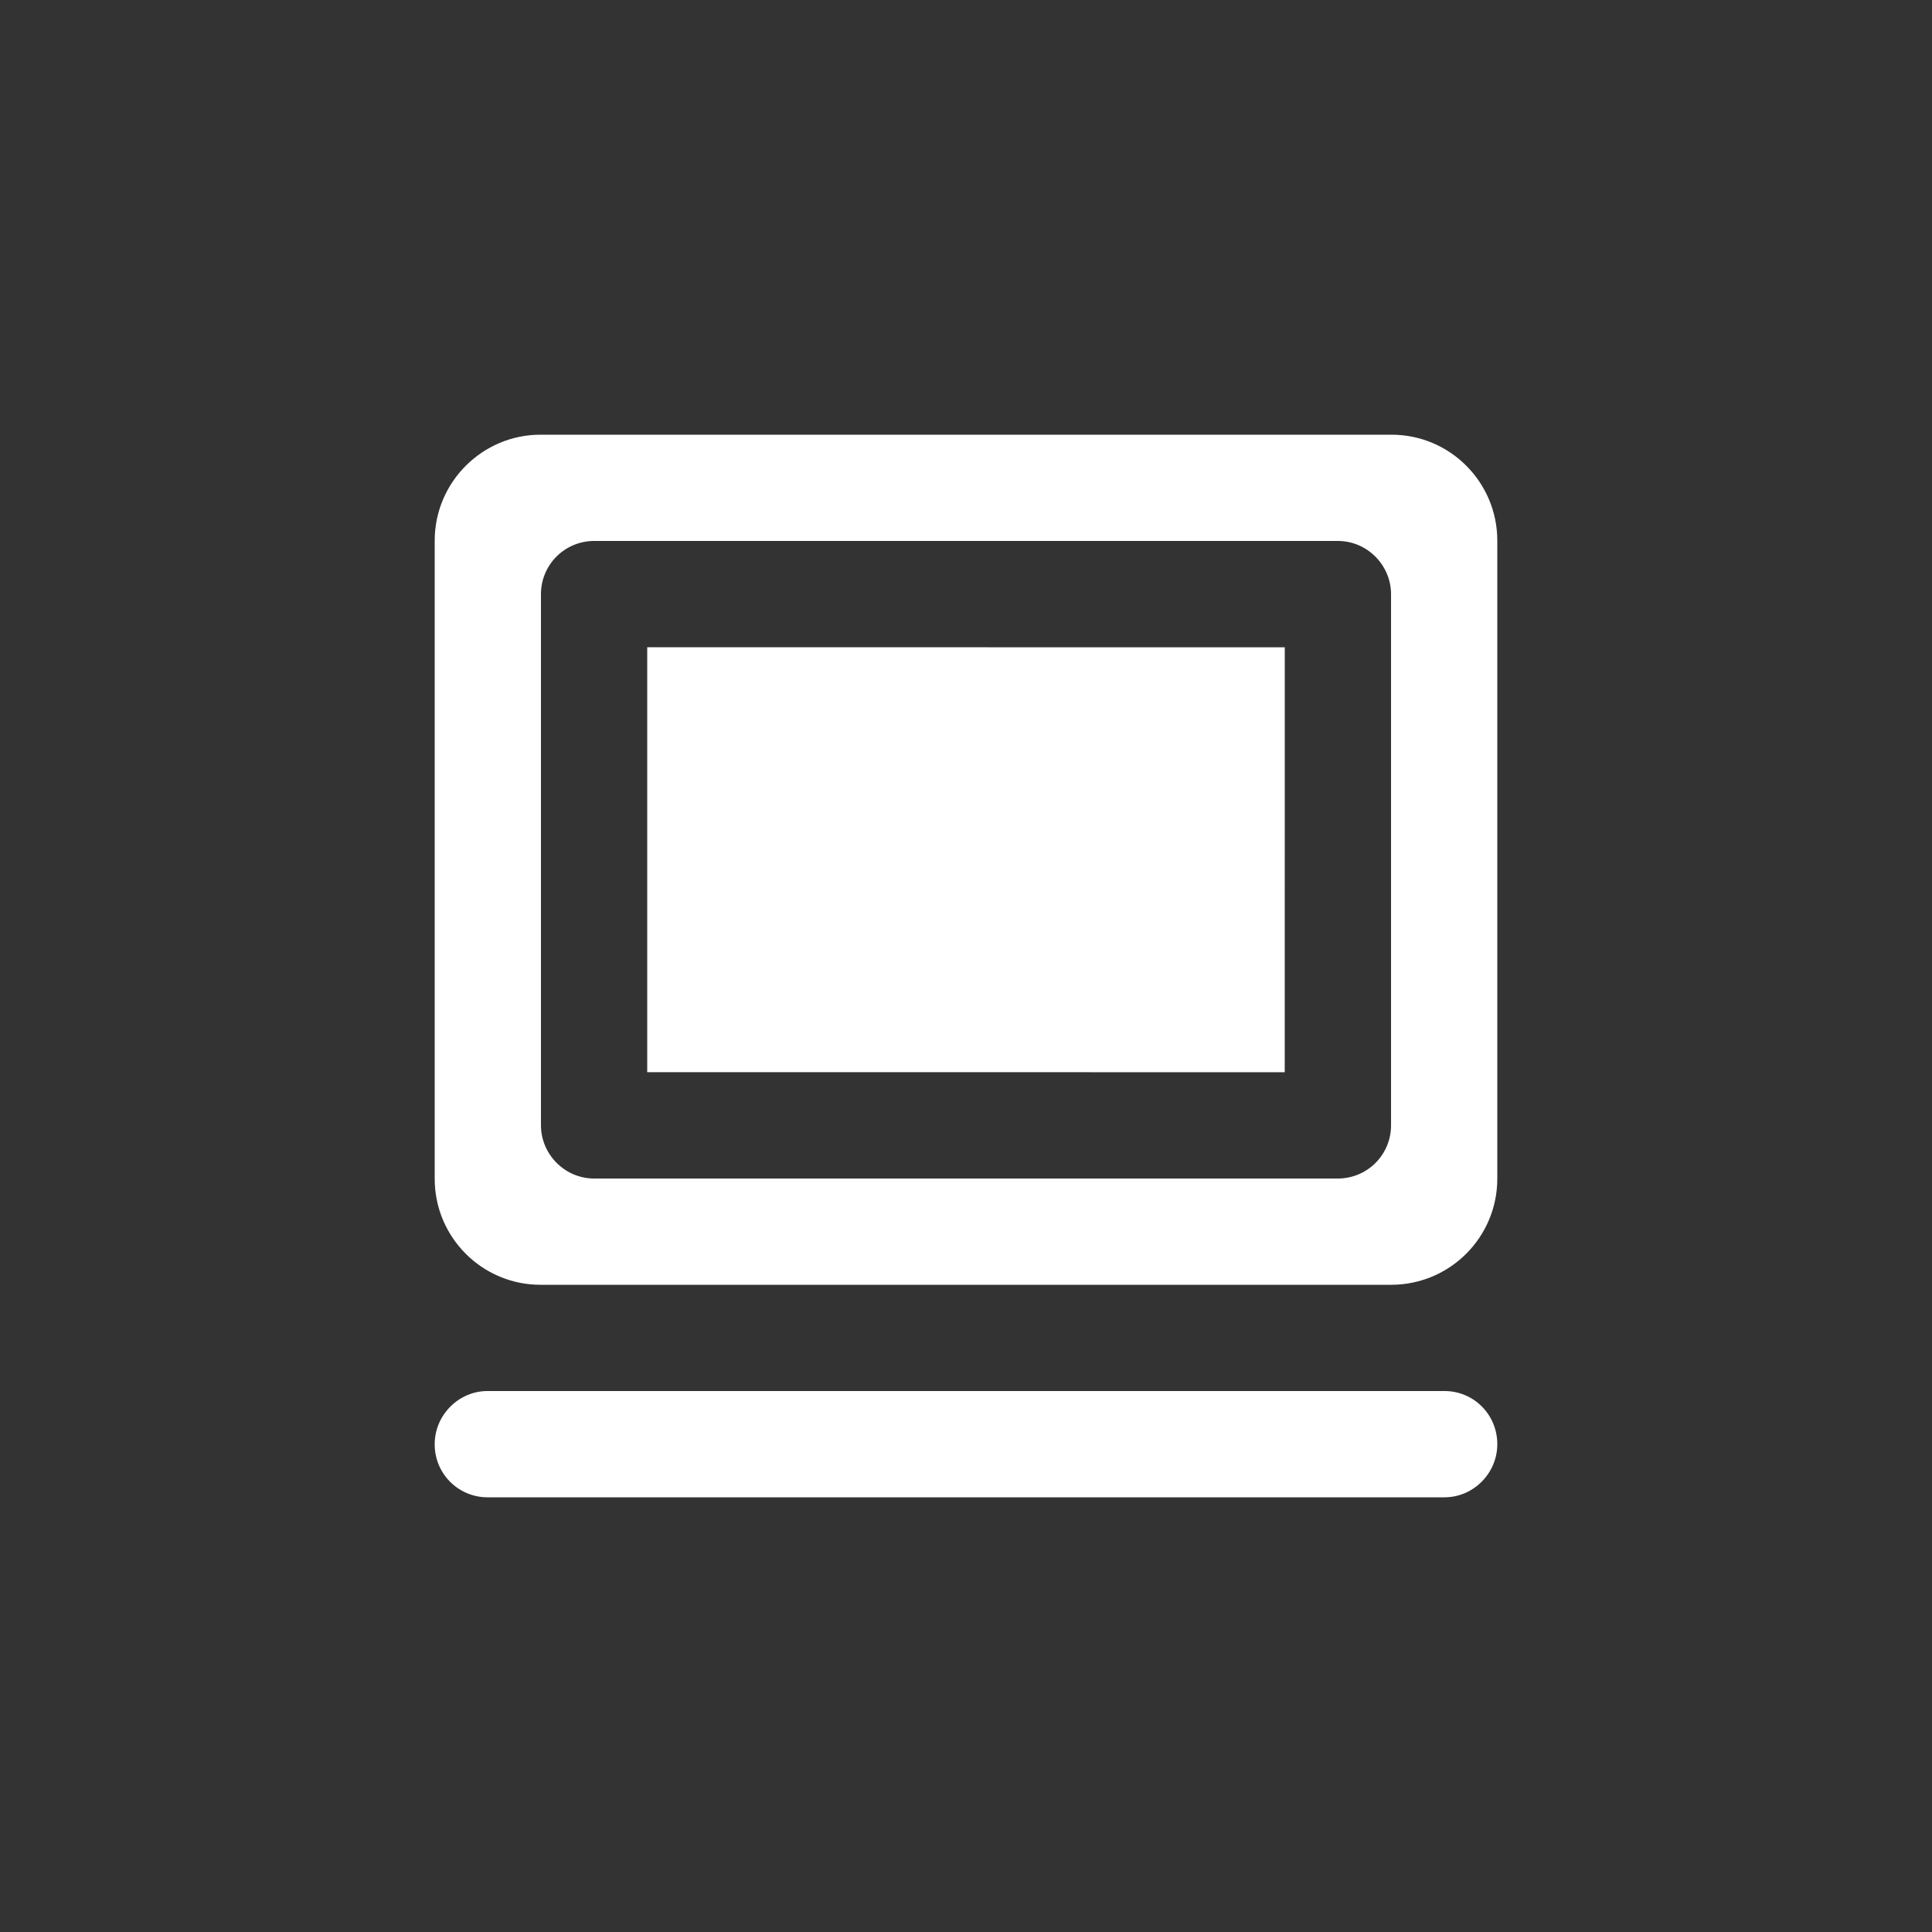
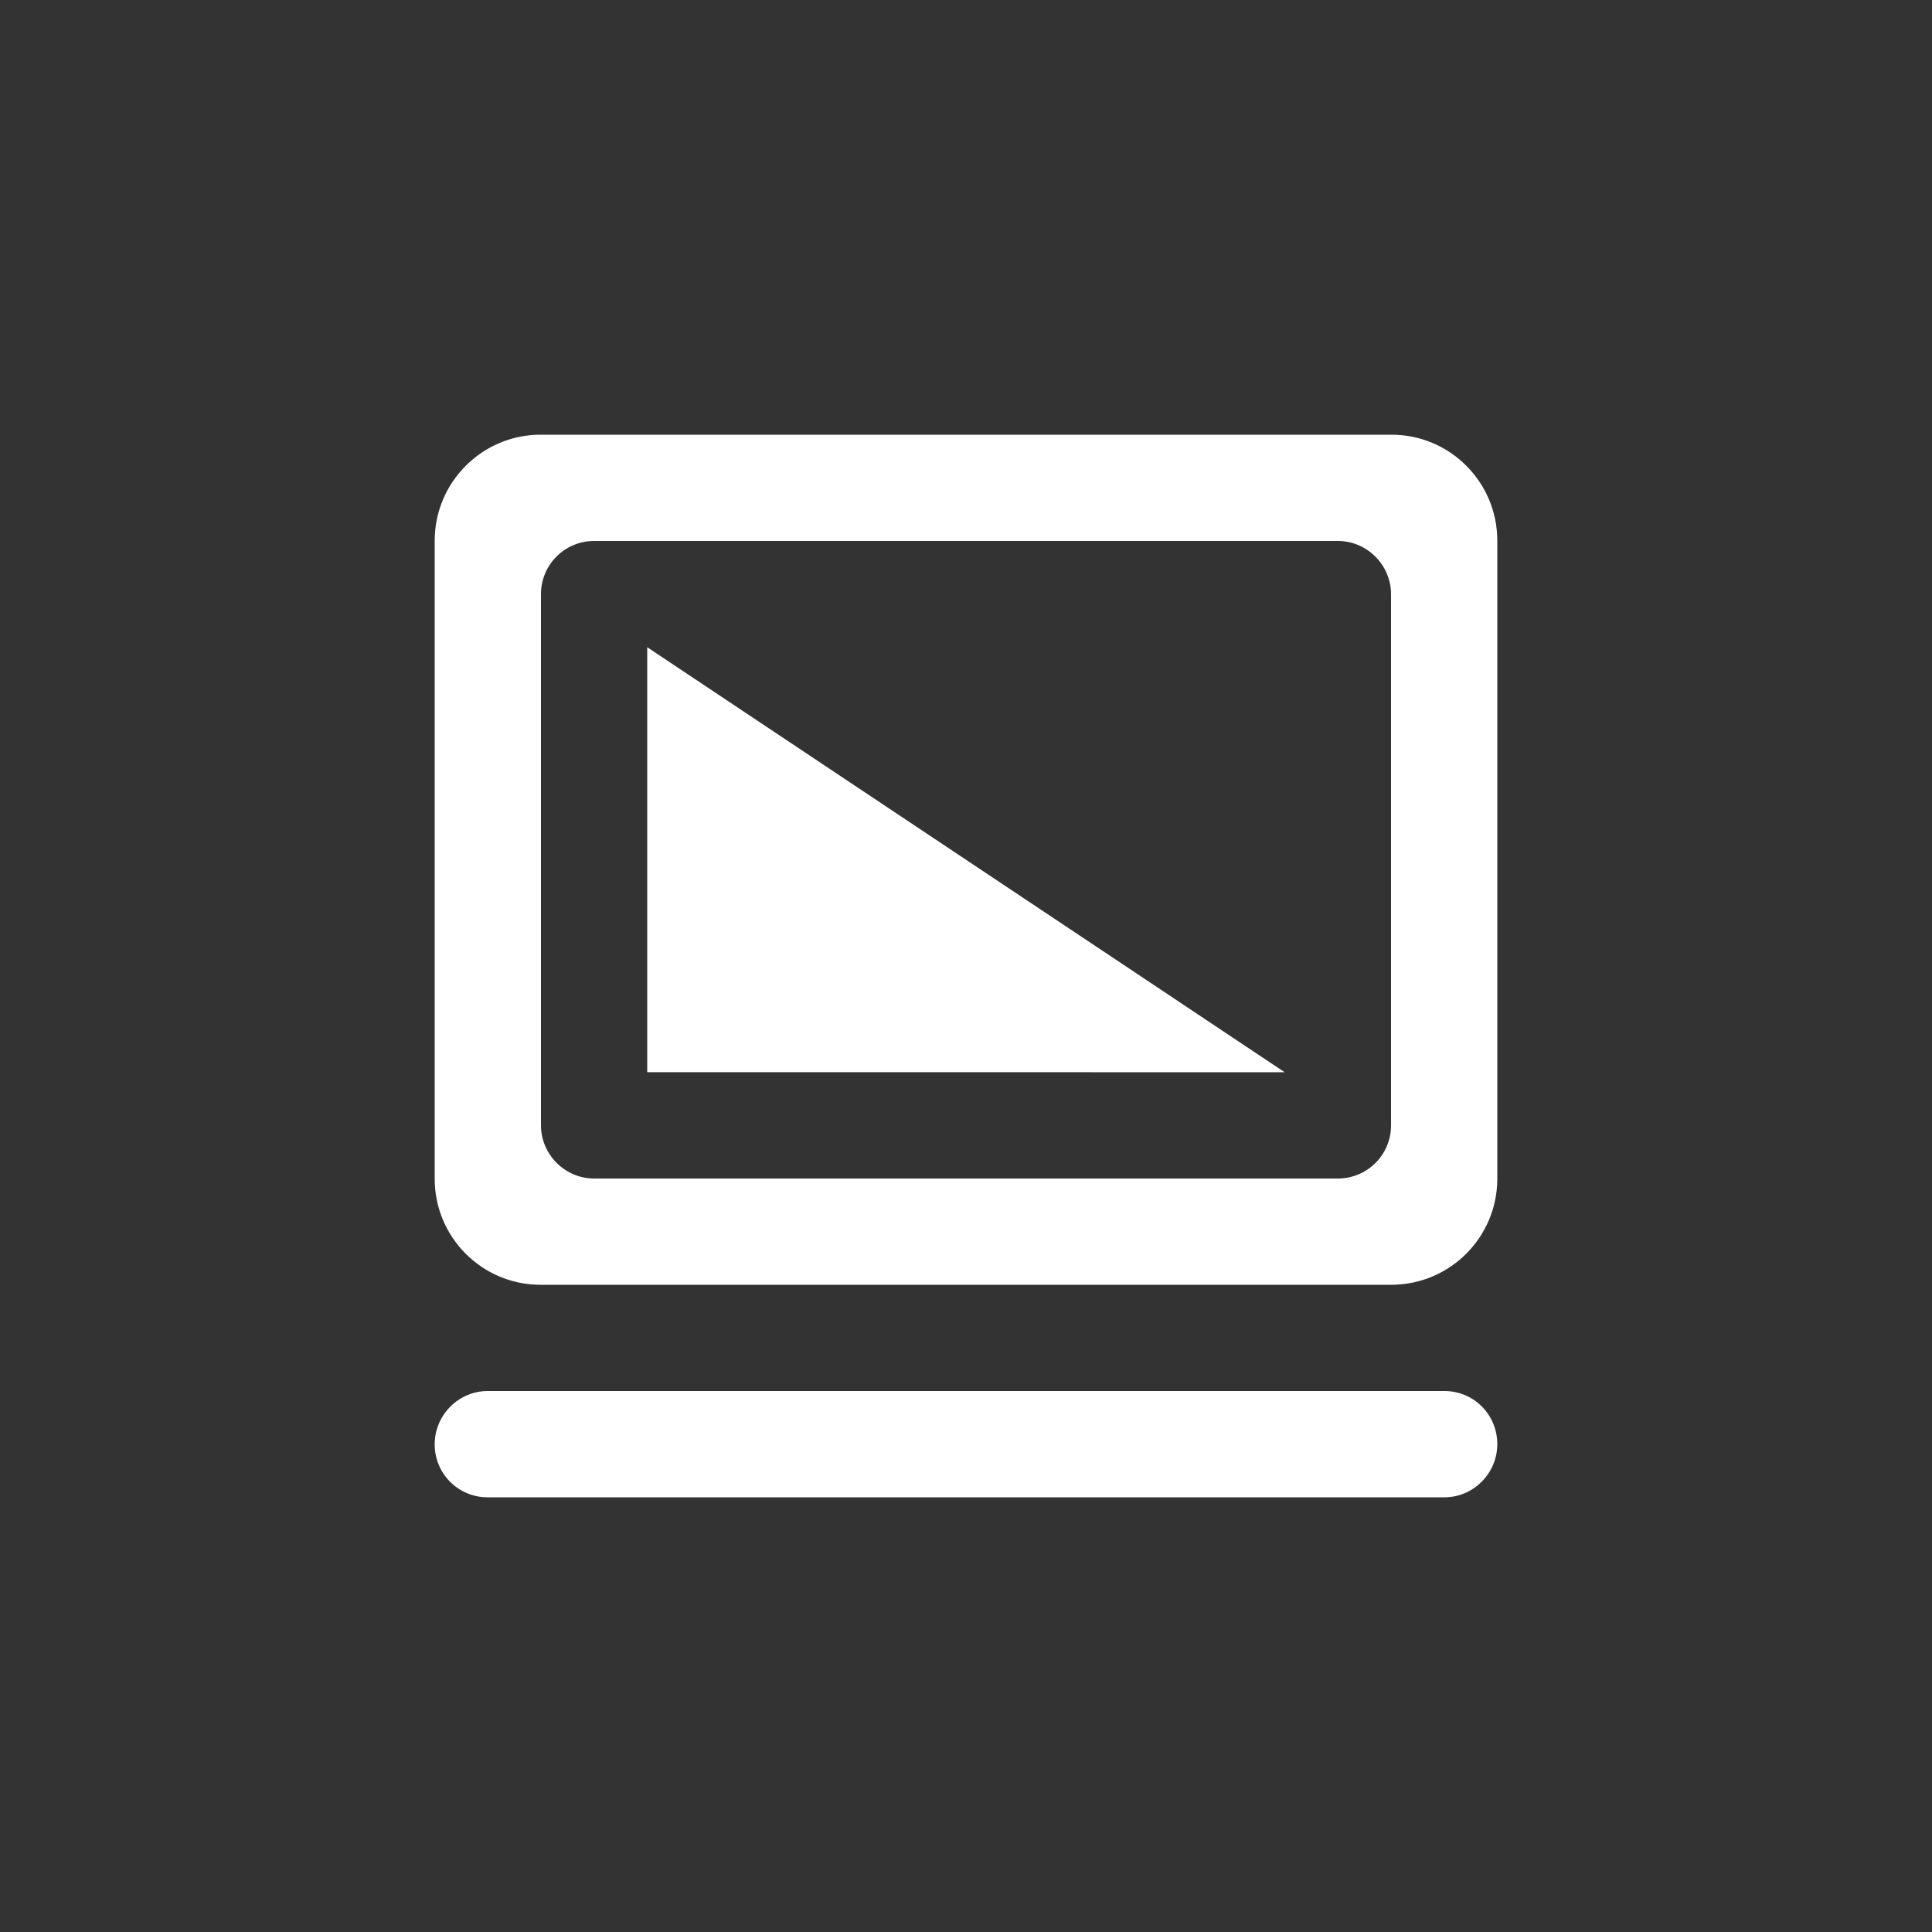
<svg xmlns="http://www.w3.org/2000/svg" width="40px" height="40px" viewBox="0 0 40 40" version="1.1">
  <rect x="0" y="0" width="40" height="40" fill="#333333" stroke="none" />
  <title>ic_10_hover</title>
  <g id="定稿！" stroke="none" stroke-width="1" fill="none" fill-rule="evenodd">
    <g id="状态+切图" transform="translate(-2159, -833)">
      <g id="ic_10_hover" transform="translate(2159, 833)">
-         <rect id="矩形" x="0" y="0" width="40" height="40" />
        <g id="广告牌" transform="translate(9, 9)" fill="#FFFFFF" fill-rule="nonzero">
-           <path d="M5.36539014e-05,2.193 C5.36539014e-05,0.982 0.988,0 2.189,0 L19.811,0 C21.019,0 22,0.984 22,2.193 L22,15.407 C21.998,16.616 21.02,17.596 19.811,17.6 L2.189,17.6 C0.981,17.6 5.36539014e-05,16.616 5.36539014e-05,15.407 L5.36539014e-05,2.193 Z M2.2,3.302 L2.2,14.298 C2.2,14.898 2.693,15.4 3.3,15.4 L18.7,15.4 C18.992,15.4 19.272,15.284 19.479,15.077 C19.685,14.87 19.801,14.59 19.8,14.298 L19.8,3.302 C19.8,2.702 19.307,2.2 18.7,2.2 L3.3,2.2 C3.008,2.2 2.728,2.316 2.521,2.523 C2.315,2.73 2.199,3.01 2.2,3.302 Z M4.4,13.198 L4.4,4.4 L17.6,4.402 L17.599,13.2 C17.599,13.2 4.4,13.196 4.4,13.198 Z M2.64719736e-05,20.9 C2.64719736e-05,20.293 0.501,19.8 1.091,19.8 L20.909,19.8 C21.512,19.8 22,20.288 22,20.9 C22,21.507 21.5,22 20.909,22 L1.091,22 C0.8,22 0.522,21.883 0.317,21.677 C0.112,21.47 -0.002,21.191 2.64719736e-05,20.9 L2.64719736e-05,20.9 Z" id="形状" />
+           <path d="M5.36539014e-05,2.193 C5.36539014e-05,0.982 0.988,0 2.189,0 L19.811,0 C21.019,0 22,0.984 22,2.193 L22,15.407 C21.998,16.616 21.02,17.596 19.811,17.6 L2.189,17.6 C0.981,17.6 5.36539014e-05,16.616 5.36539014e-05,15.407 L5.36539014e-05,2.193 Z M2.2,3.302 L2.2,14.298 C2.2,14.898 2.693,15.4 3.3,15.4 L18.7,15.4 C18.992,15.4 19.272,15.284 19.479,15.077 C19.685,14.87 19.801,14.59 19.8,14.298 L19.8,3.302 C19.8,2.702 19.307,2.2 18.7,2.2 L3.3,2.2 C3.008,2.2 2.728,2.316 2.521,2.523 C2.315,2.73 2.199,3.01 2.2,3.302 Z M4.4,13.198 L4.4,4.4 L17.599,13.2 C17.599,13.2 4.4,13.196 4.4,13.198 Z M2.64719736e-05,20.9 C2.64719736e-05,20.293 0.501,19.8 1.091,19.8 L20.909,19.8 C21.512,19.8 22,20.288 22,20.9 C22,21.507 21.5,22 20.909,22 L1.091,22 C0.8,22 0.522,21.883 0.317,21.677 C0.112,21.47 -0.002,21.191 2.64719736e-05,20.9 L2.64719736e-05,20.9 Z" id="形状" />
        </g>
      </g>
    </g>
  </g>
</svg>